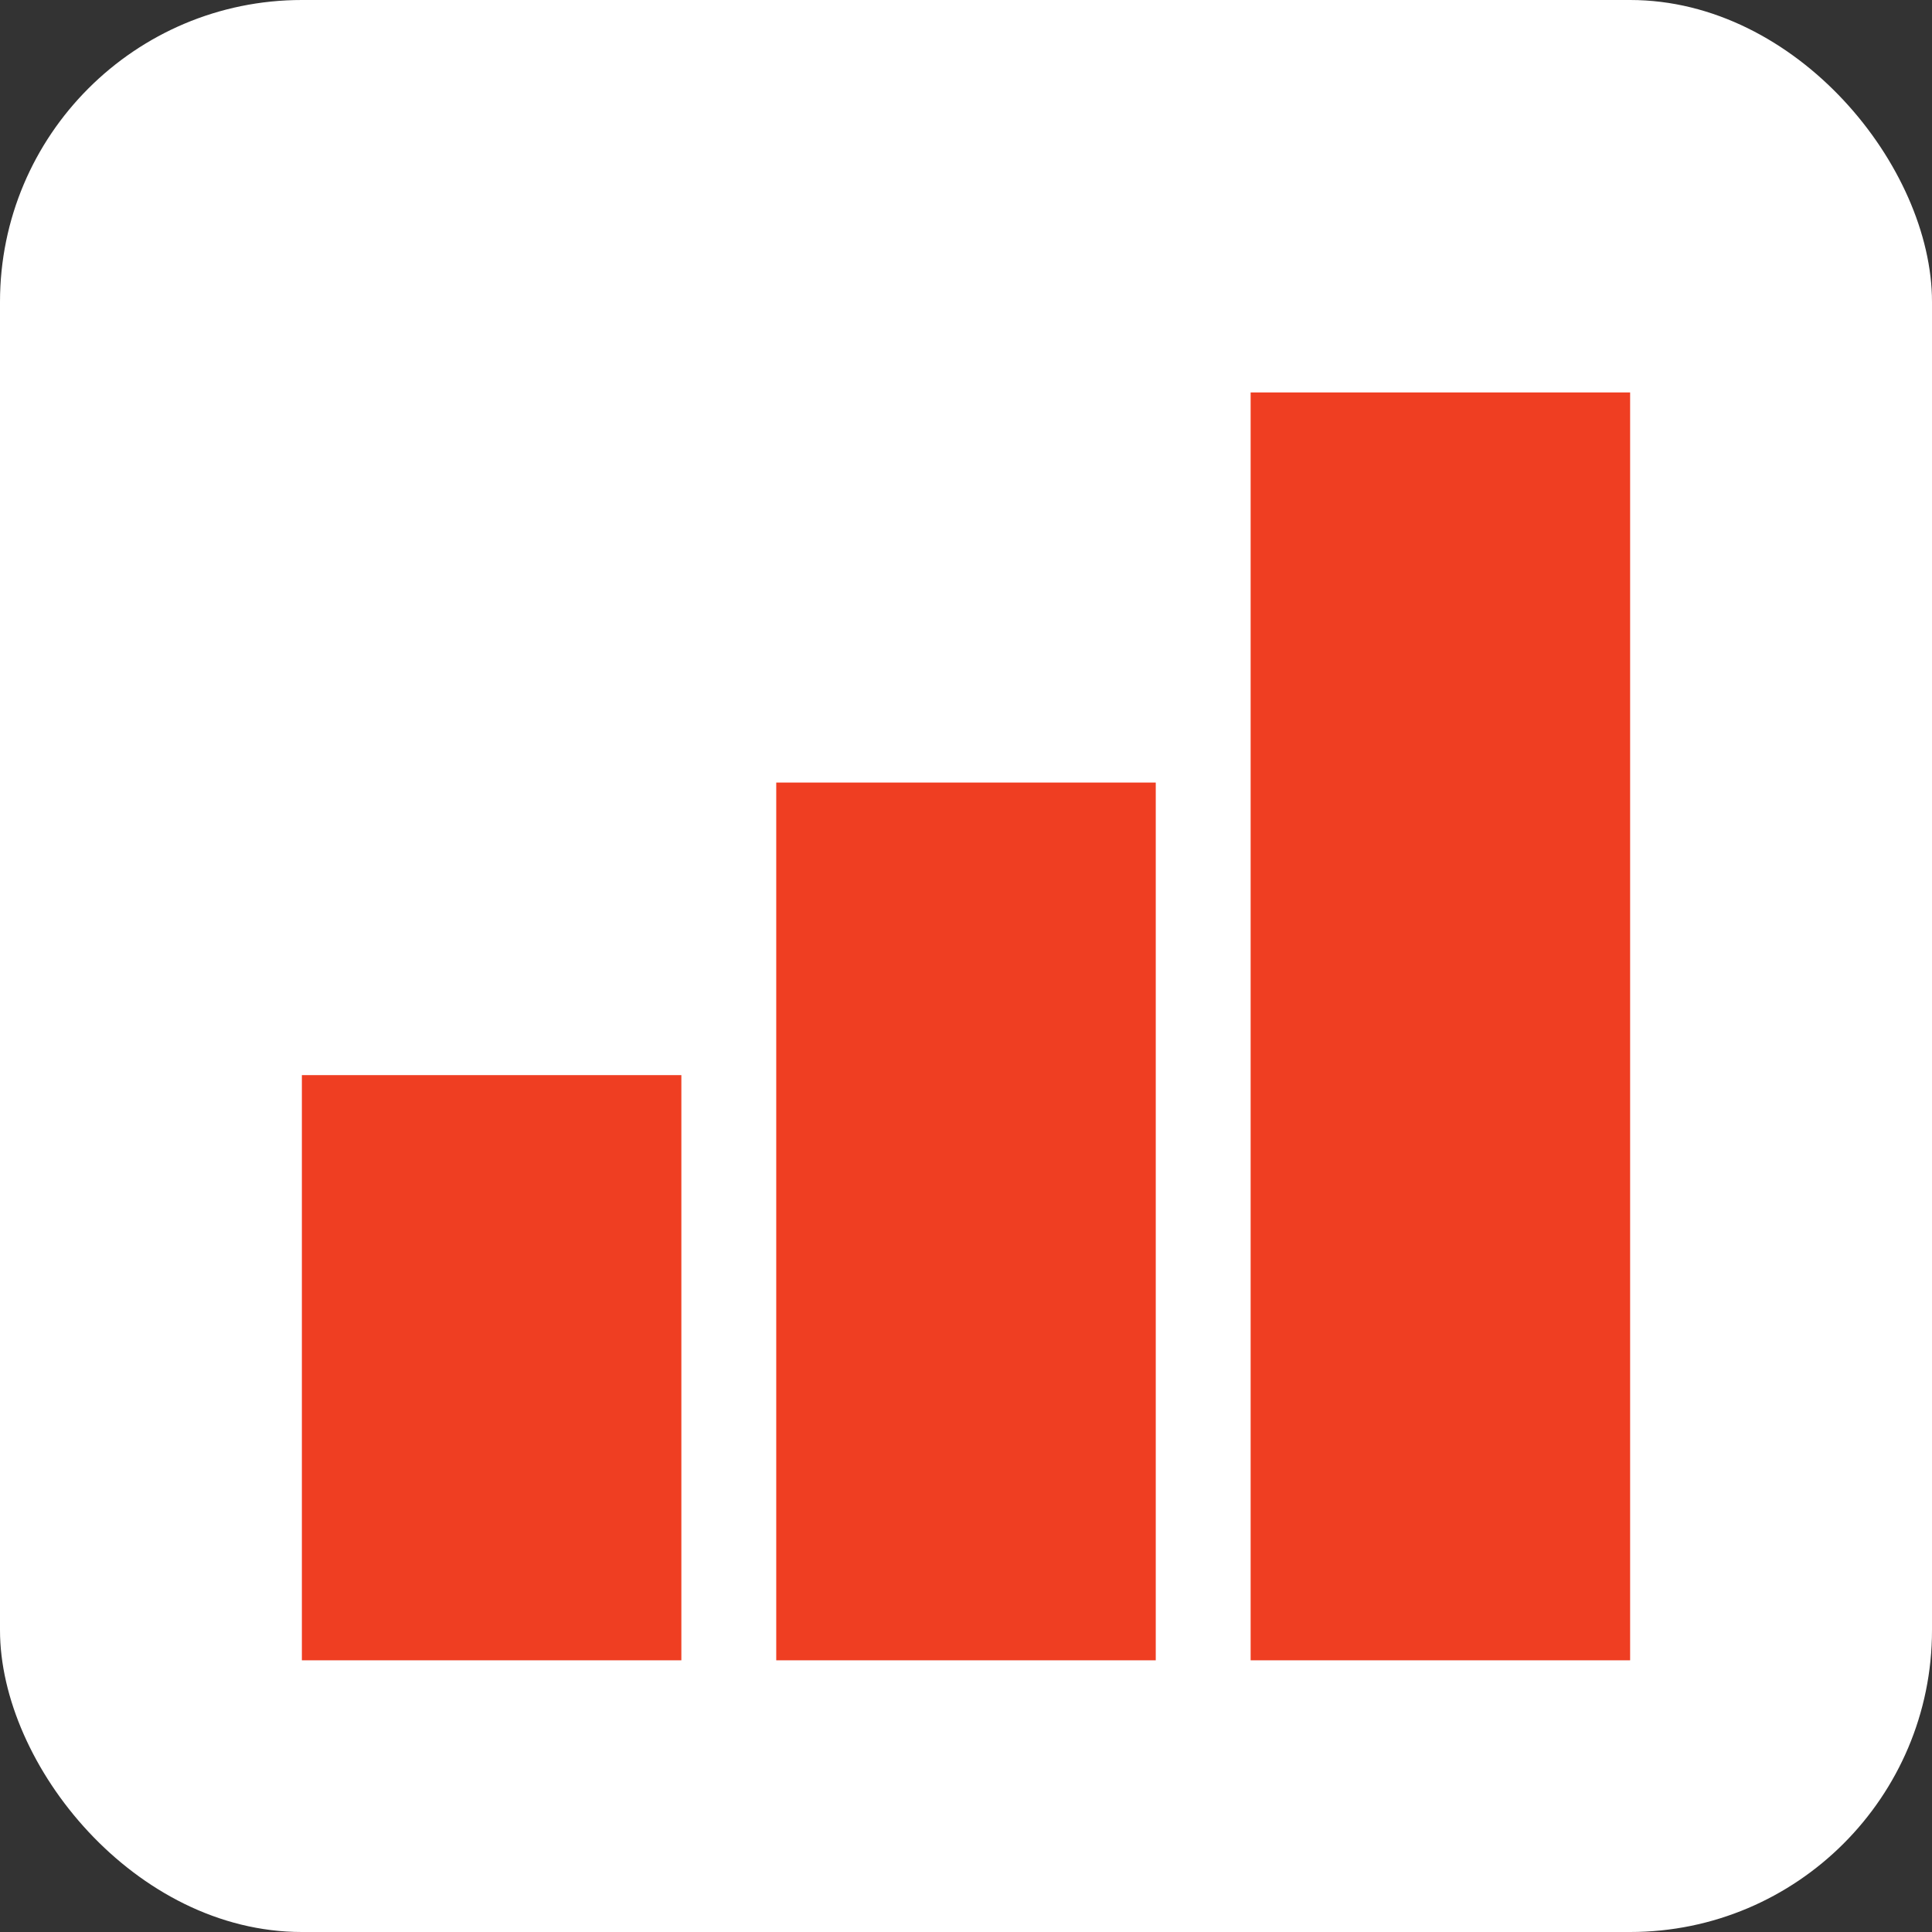
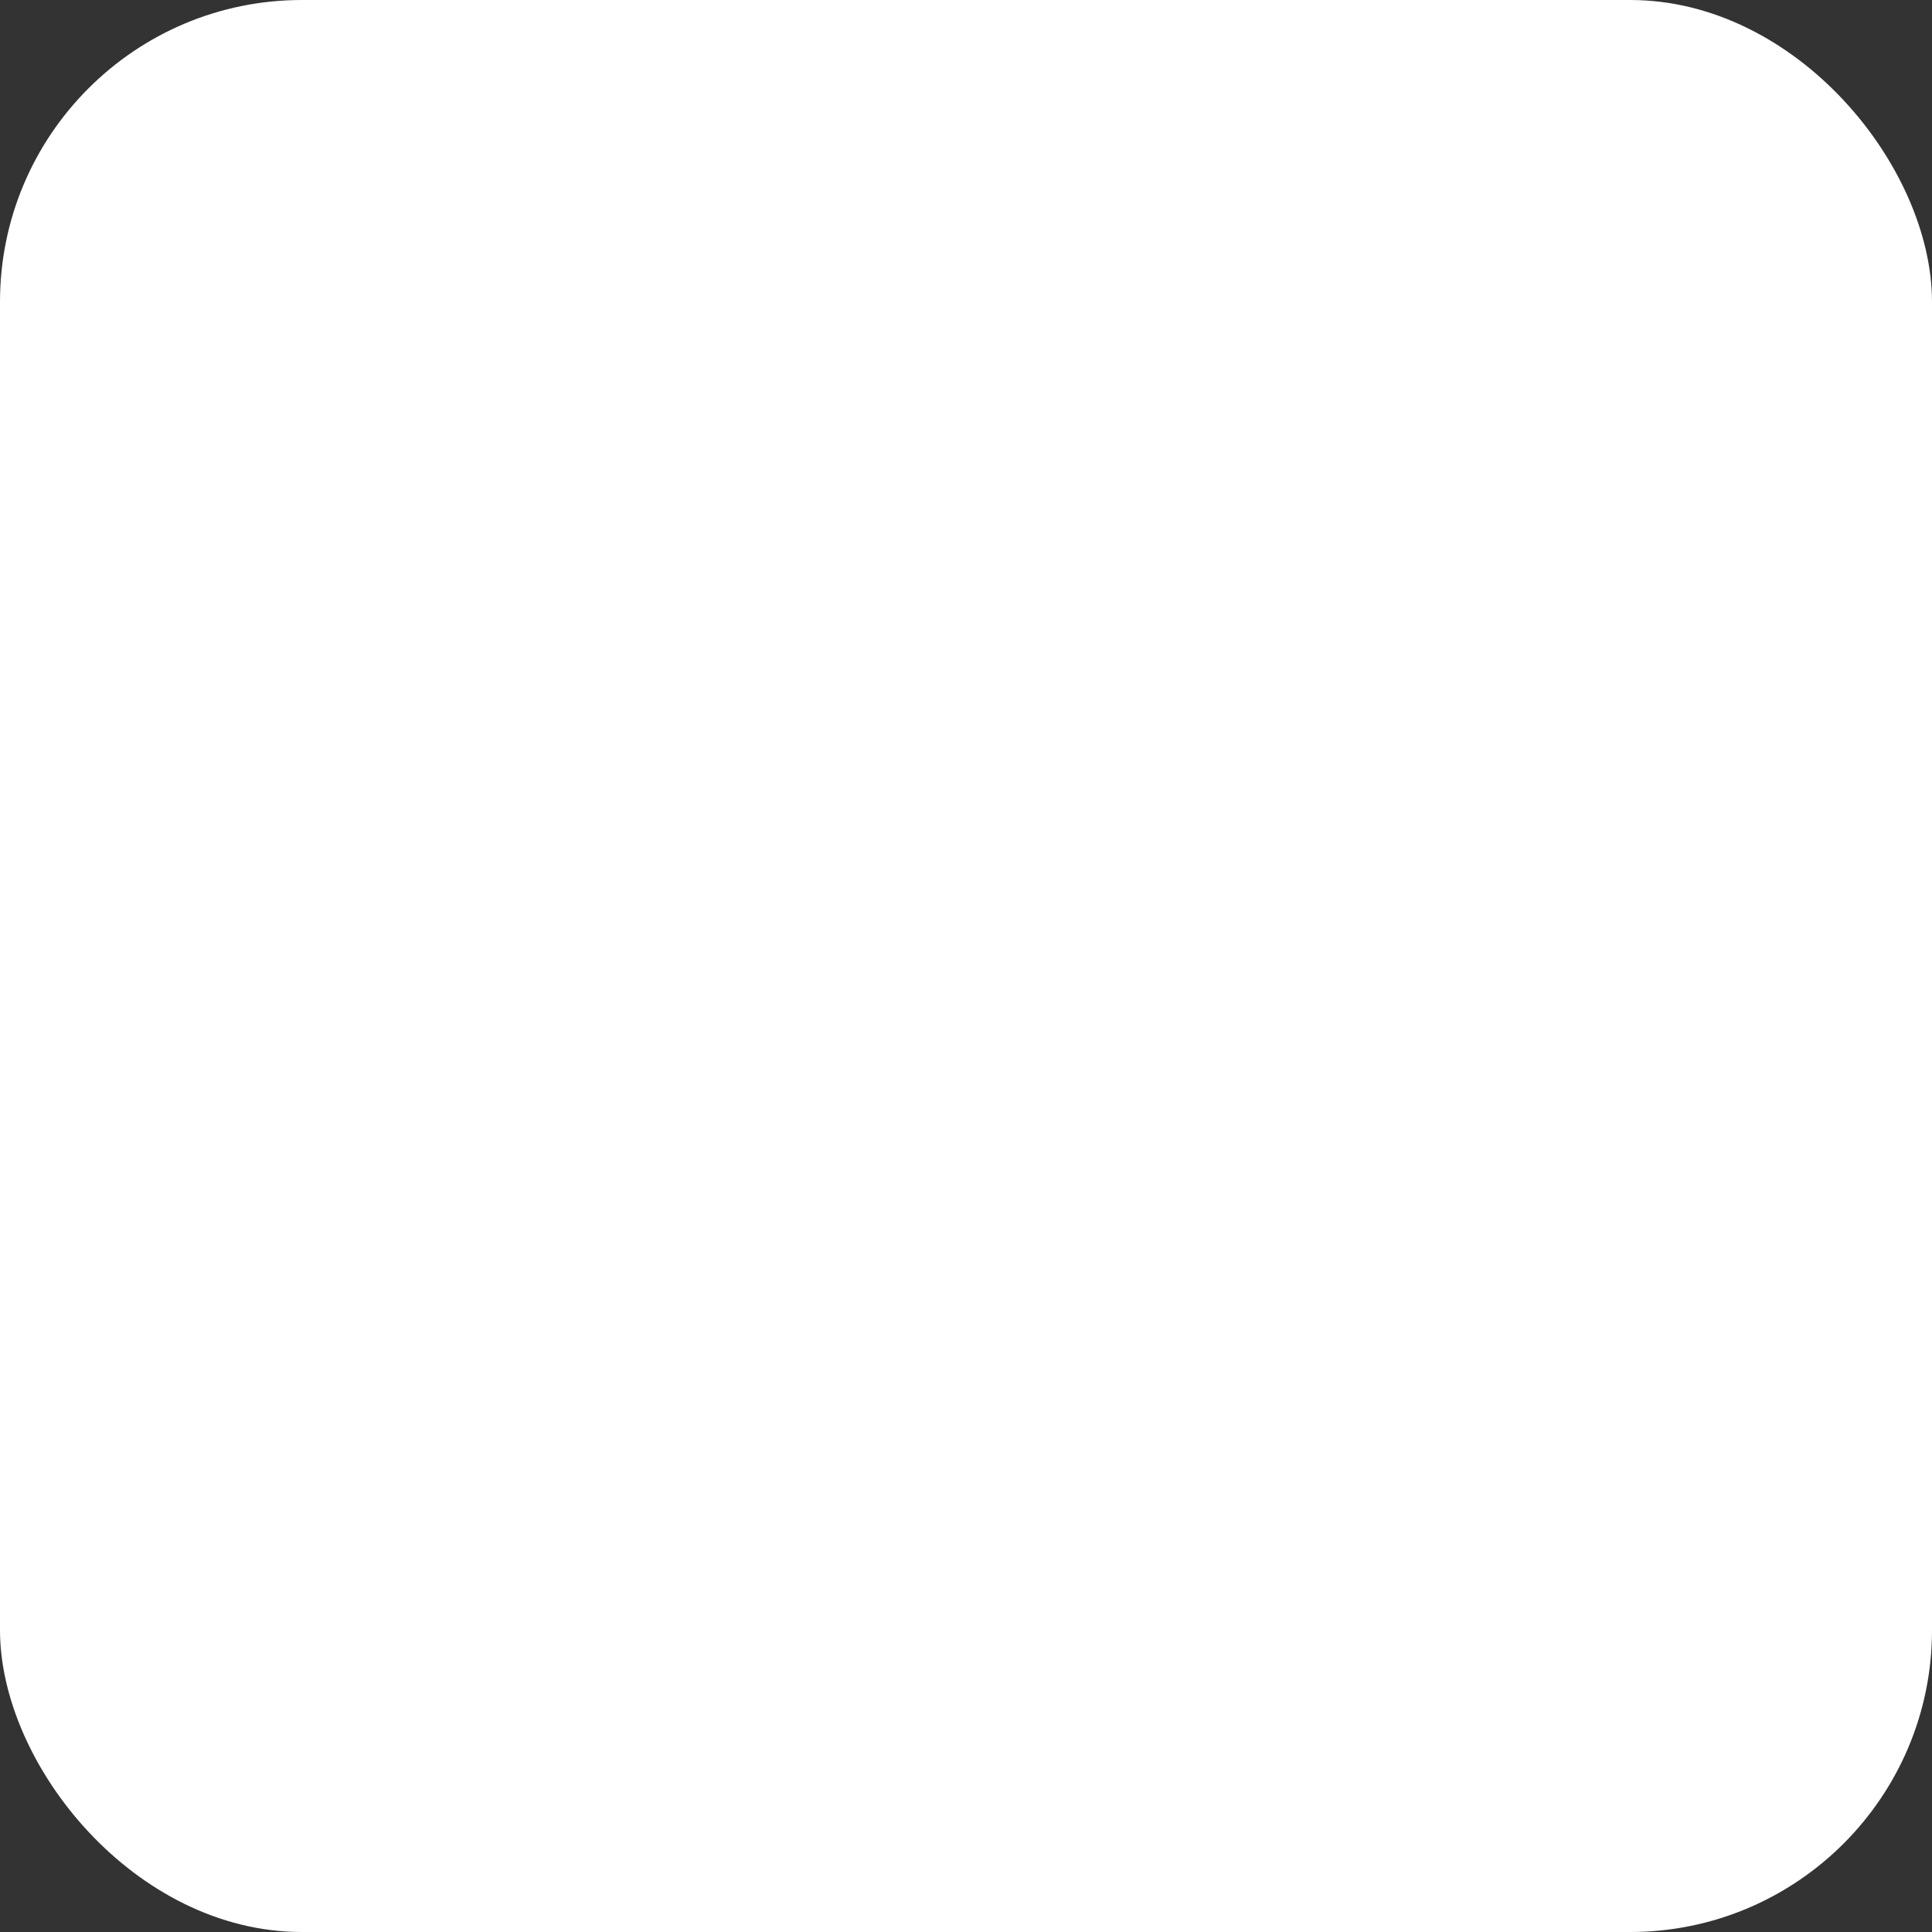
<svg xmlns="http://www.w3.org/2000/svg" width="64" height="64" viewBox="0 0 64 64" fill="none">
  <rect x="0" y="0" width="64" height="64" fill="#333333" stroke="none" />
  <rect width="64" height="64" rx="10" fill="white" />
-   <path d="M54 55H41.429V13H54V55ZM38.286 55H25.714V25.923H38.286V55ZM22.571 55H10V35.615H22.571V55Z" fill="#EF3E22" />
</svg>